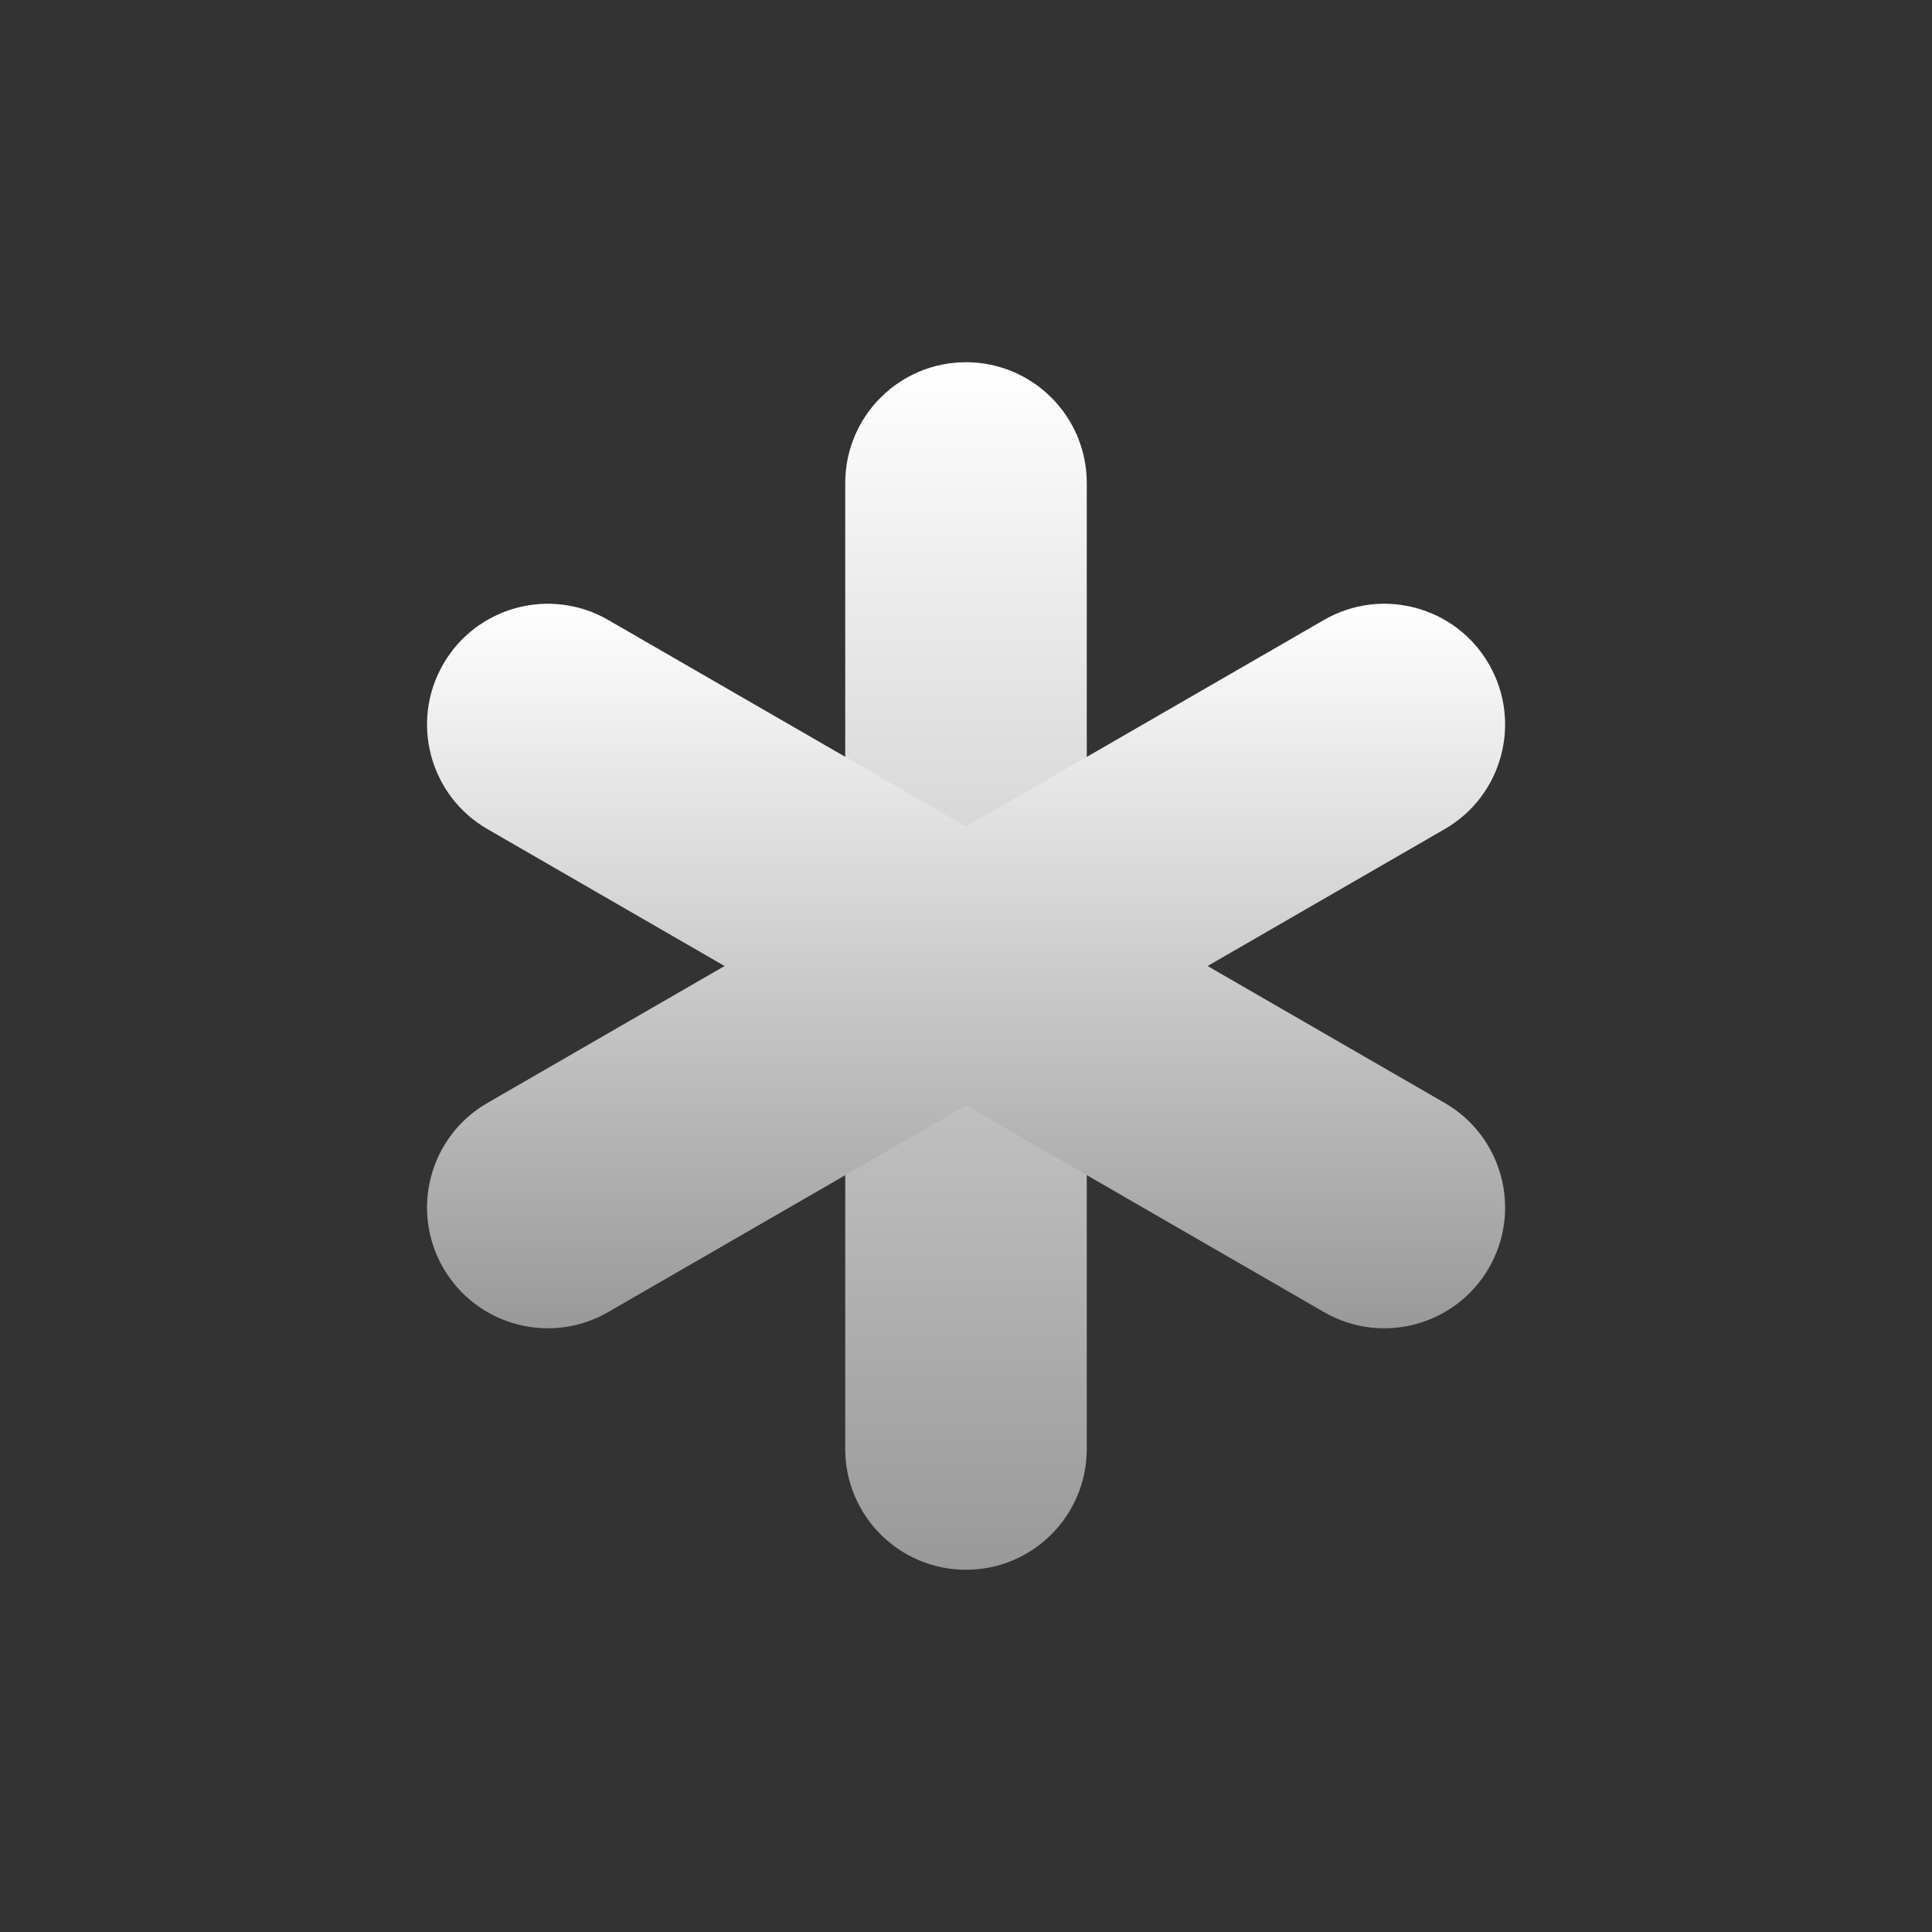
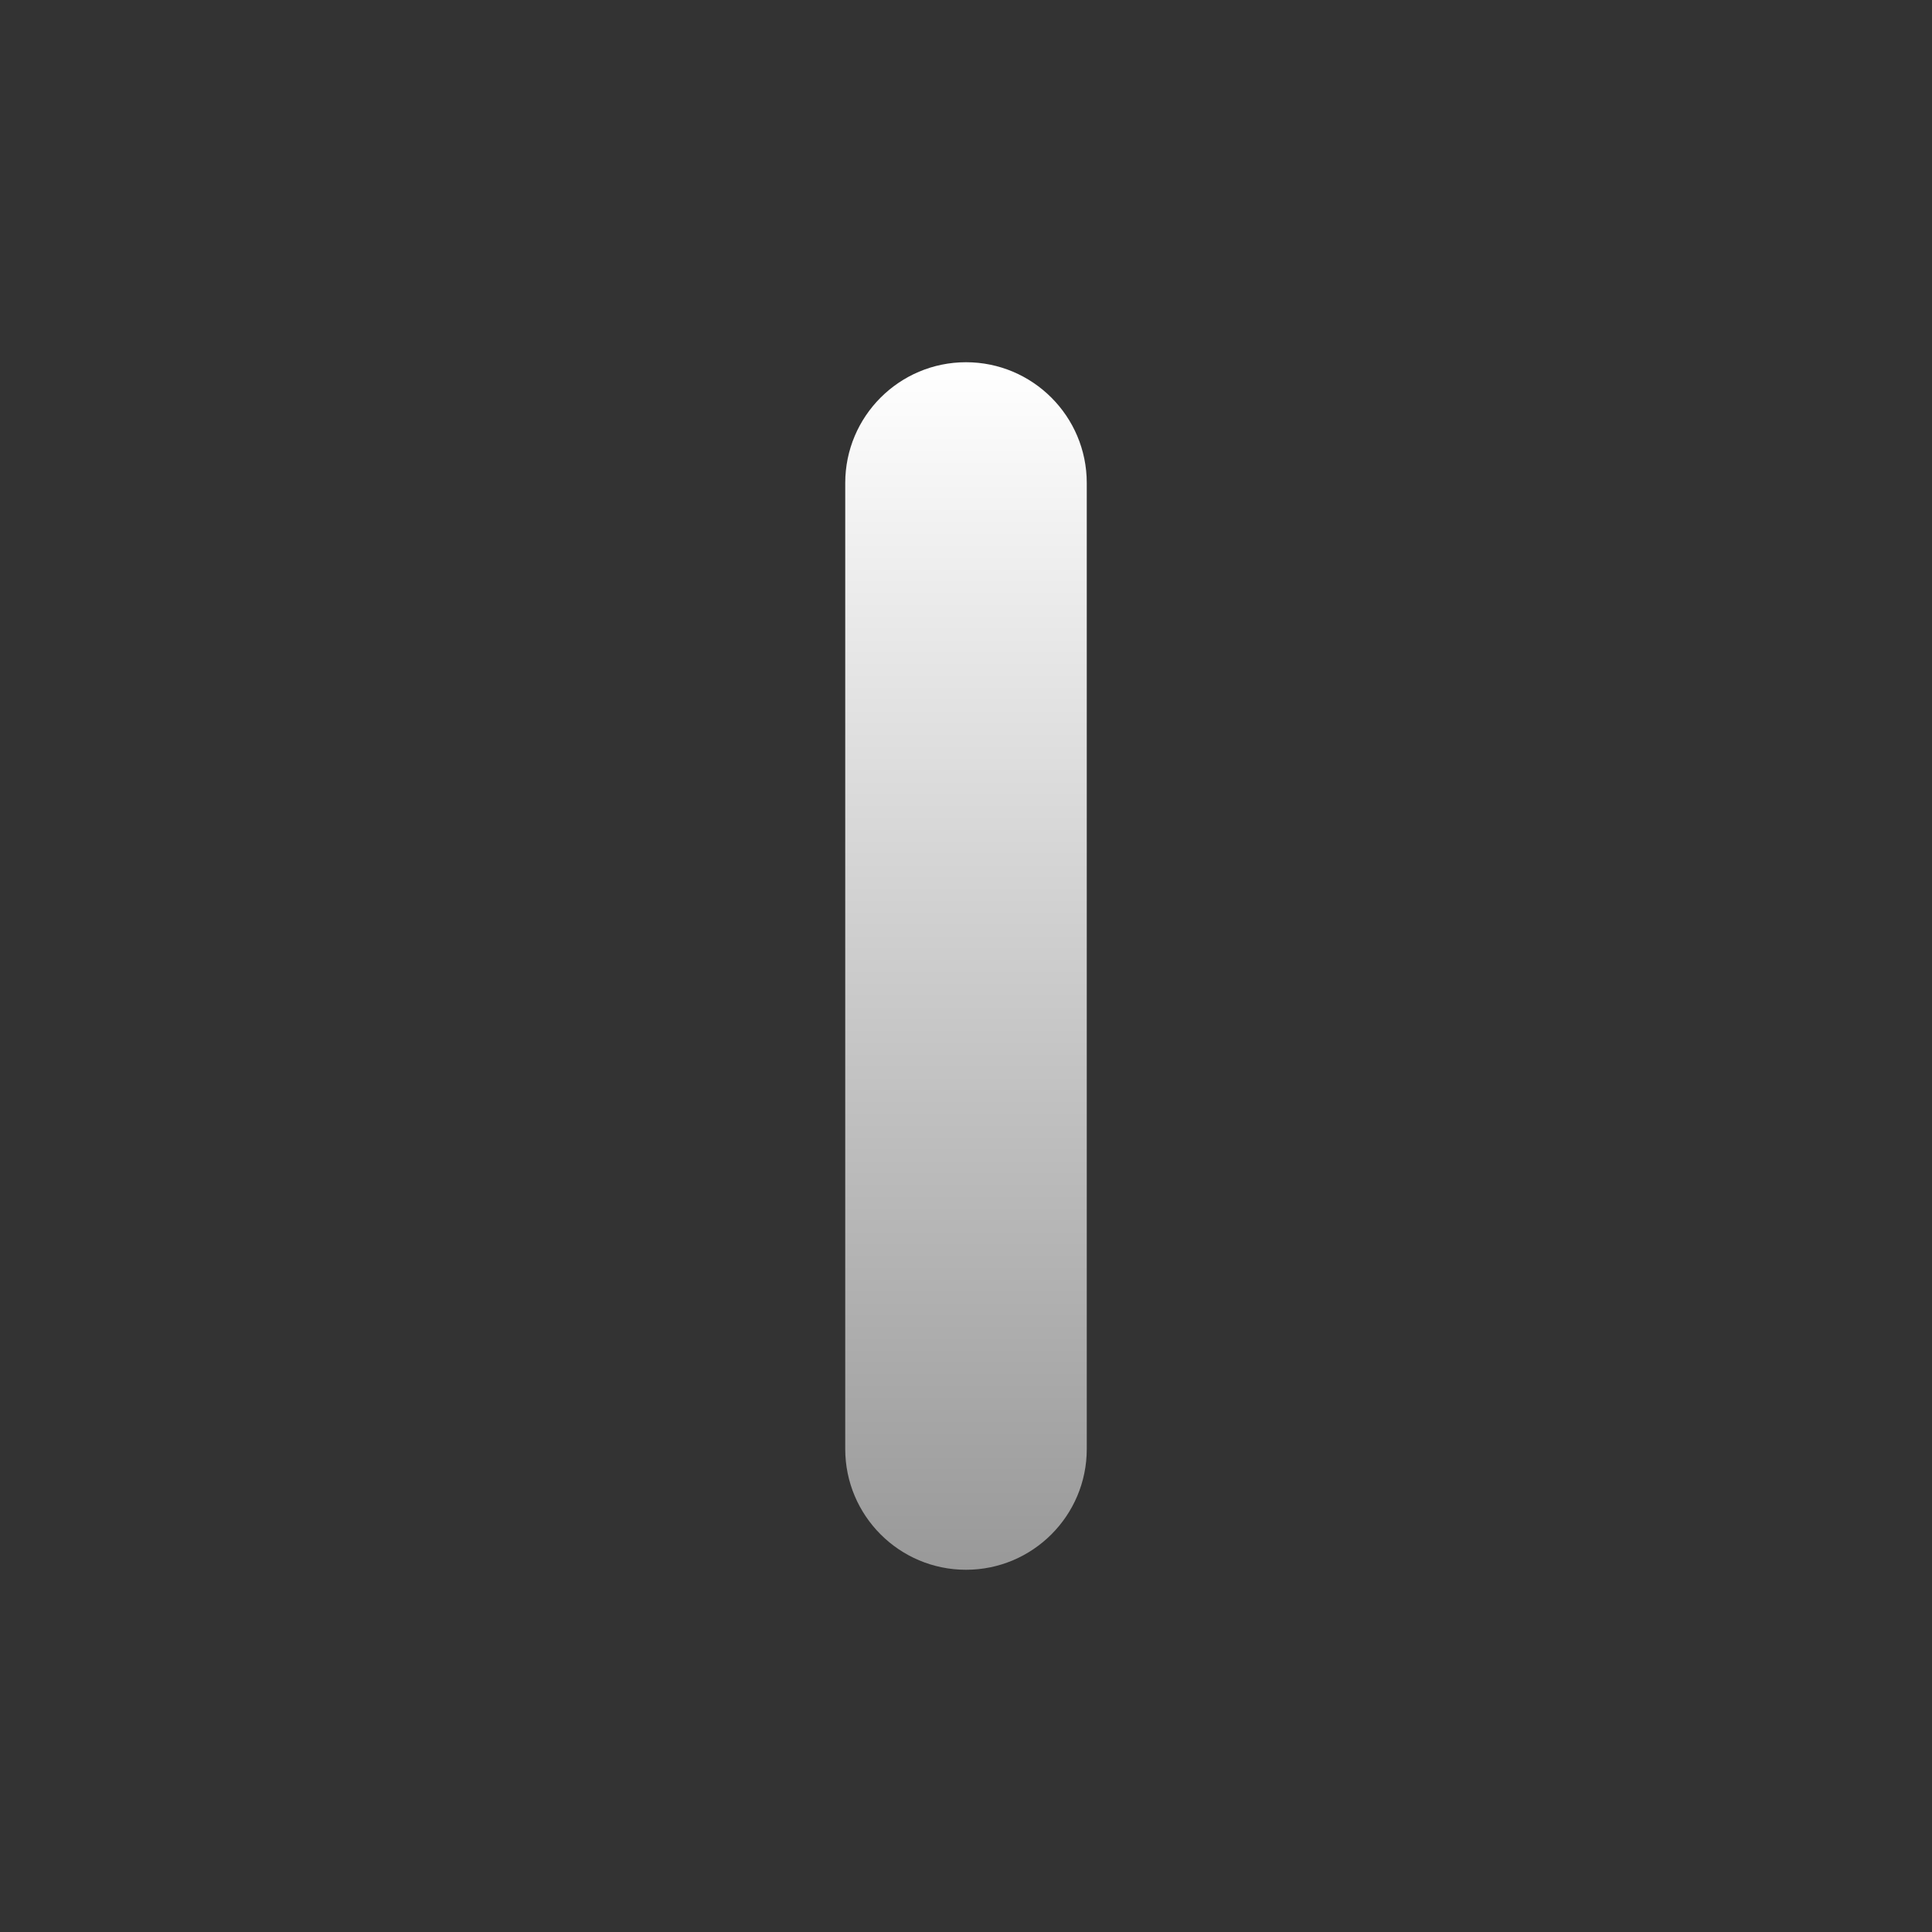
<svg xmlns="http://www.w3.org/2000/svg" preserveAspectRatio="none" width="100%" height="100%" overflow="visible" style="display: block;" viewBox="0 0 51 51" fill="none">
  <rect x="0" y="0" width="51" height="51" fill="#333333" stroke="none" />
  <g id="lucide/asterisk">
    <path id="Vector (Stroke)" fill-rule="evenodd" clip-rule="evenodd" d="M25.5 9.562C27.26 9.562 28.688 10.99 28.688 12.75V38.25C28.688 40.01 27.26 41.438 25.5 41.438C23.74 41.438 22.312 40.01 22.312 38.25V12.75C22.312 10.99 23.74 9.562 25.5 9.562Z" fill="url(#paint0_linear_1352_3463)" />
-     <path id="Vector (Stroke)_2" fill-rule="evenodd" clip-rule="evenodd" d="M39.304 17.532C40.184 19.056 39.662 21.006 38.137 21.886L16.054 34.636C14.53 35.516 12.58 34.994 11.7 33.469C10.82 31.945 11.342 29.995 12.867 29.115L34.95 16.365C36.474 15.485 38.424 16.007 39.304 17.532Z" fill="url(#paint1_linear_1352_3463)" />
-     <path id="Vector (Stroke)_3" fill-rule="evenodd" clip-rule="evenodd" d="M11.7 17.532C12.58 16.007 14.53 15.485 16.054 16.365L38.137 29.115C39.662 29.995 40.184 31.945 39.304 33.469C38.424 34.994 36.474 35.516 34.95 34.636L12.867 21.886C11.342 21.006 10.82 19.056 11.7 17.532Z" fill="url(#paint2_linear_1352_3463)" />
  </g>
  <defs>
    <linearGradient id="paint0_linear_1352_3463" x1="25.5" y1="9.562" x2="25.5" y2="41.438" gradientUnits="userSpaceOnUse">
      <stop stop-color="white" />
      <stop offset="1" stop-color="#999999" />
    </linearGradient>
    <linearGradient id="paint1_linear_1352_3463" x1="25.502" y1="15.938" x2="25.502" y2="35.064" gradientUnits="userSpaceOnUse">
      <stop stop-color="white" />
      <stop offset="1" stop-color="#999999" />
    </linearGradient>
    <linearGradient id="paint2_linear_1352_3463" x1="25.502" y1="15.938" x2="25.502" y2="35.064" gradientUnits="userSpaceOnUse">
      <stop stop-color="white" />
      <stop offset="1" stop-color="#999999" />
    </linearGradient>
  </defs>
</svg>